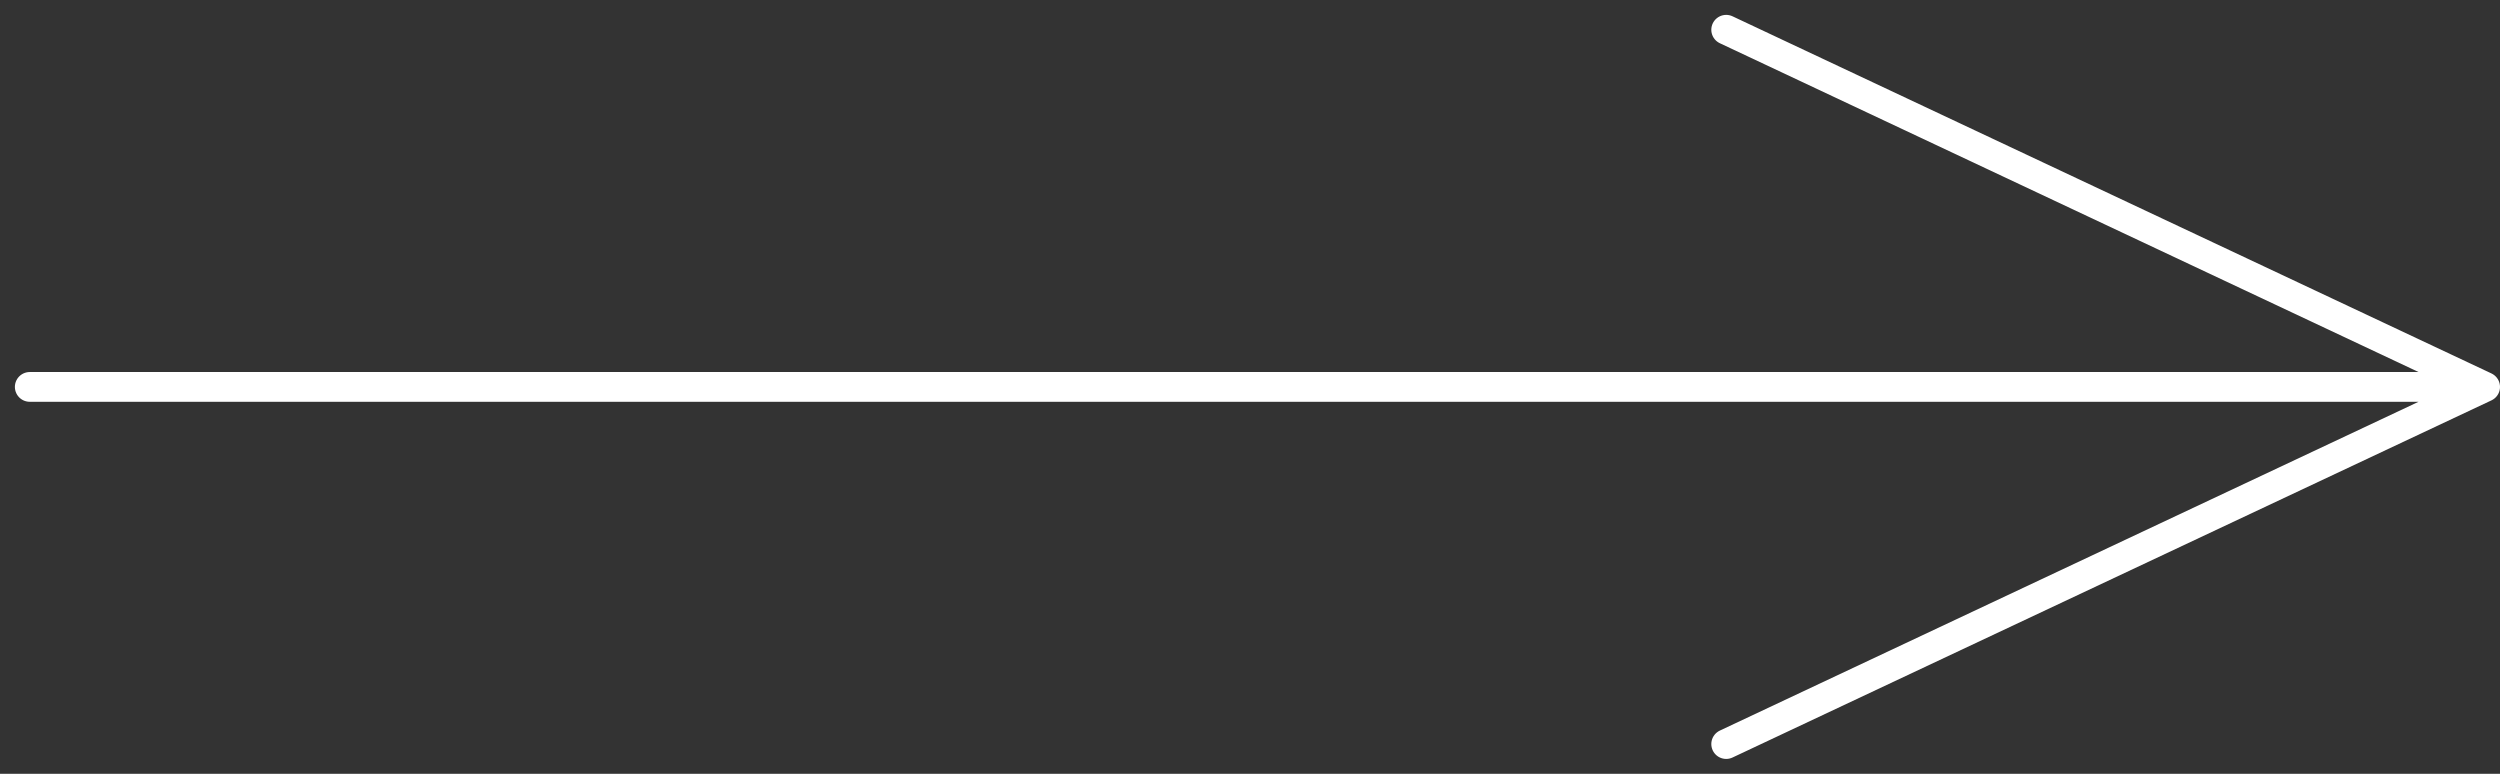
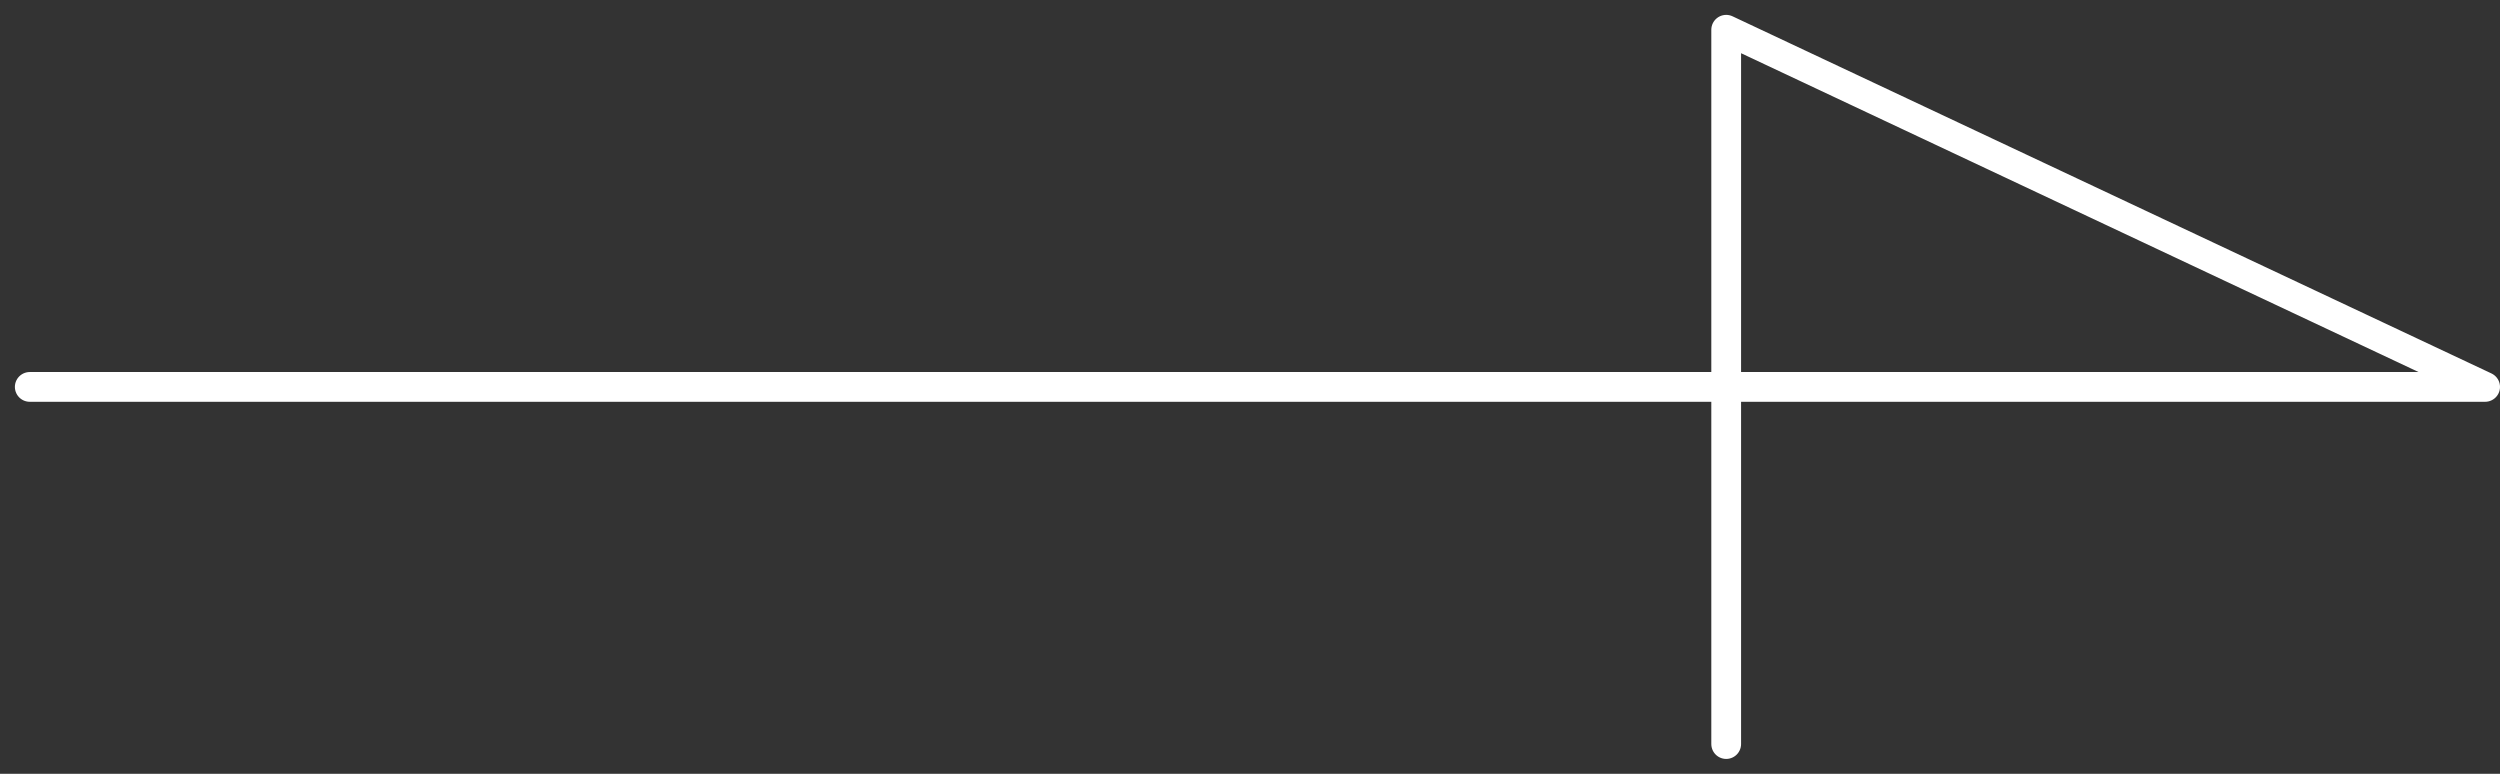
<svg xmlns="http://www.w3.org/2000/svg" width="84" height="26" viewBox="0 0 84 26" fill="none">
  <rect x="0" y="0" width="84" height="26" fill="#333333" stroke="none" />
-   <path d="M1 13H83.5M83.5 13L58 1M83.5 13L58 25" stroke="white" stroke-linecap="round" stroke-linejoin="round" />
+   <path d="M1 13H83.5M83.5 13L58 1L58 25" stroke="white" stroke-linecap="round" stroke-linejoin="round" />
</svg>